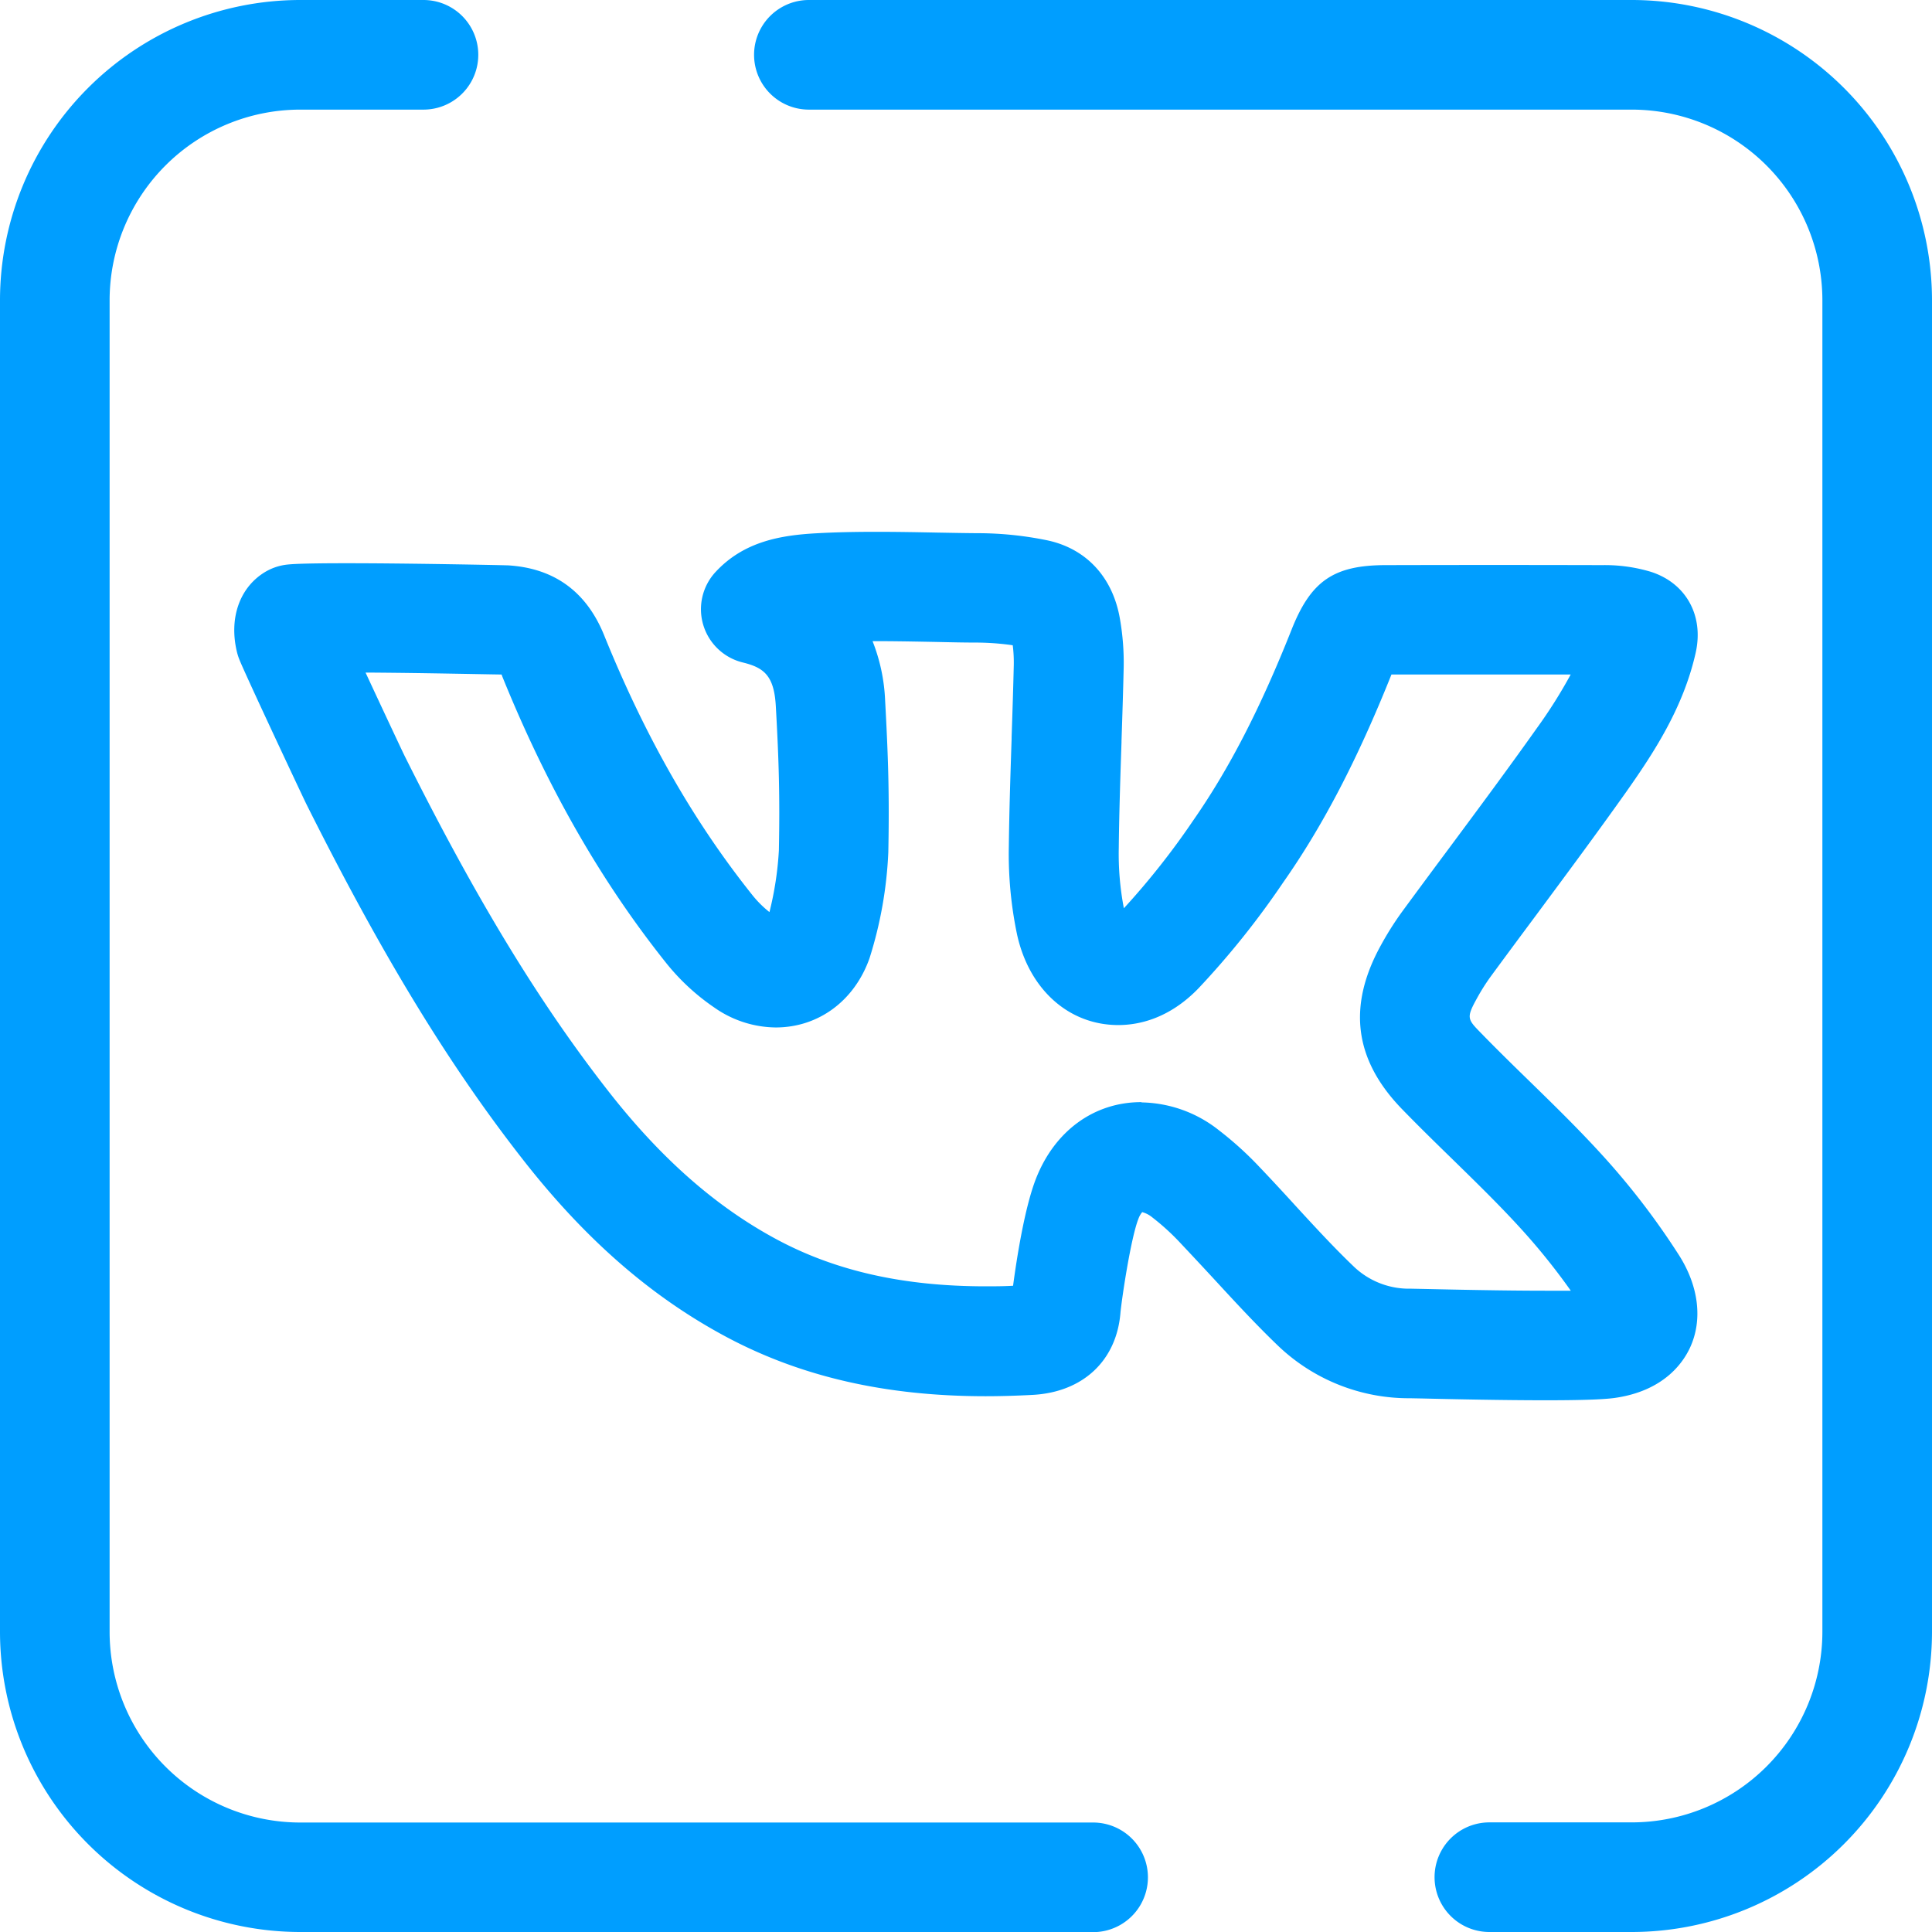
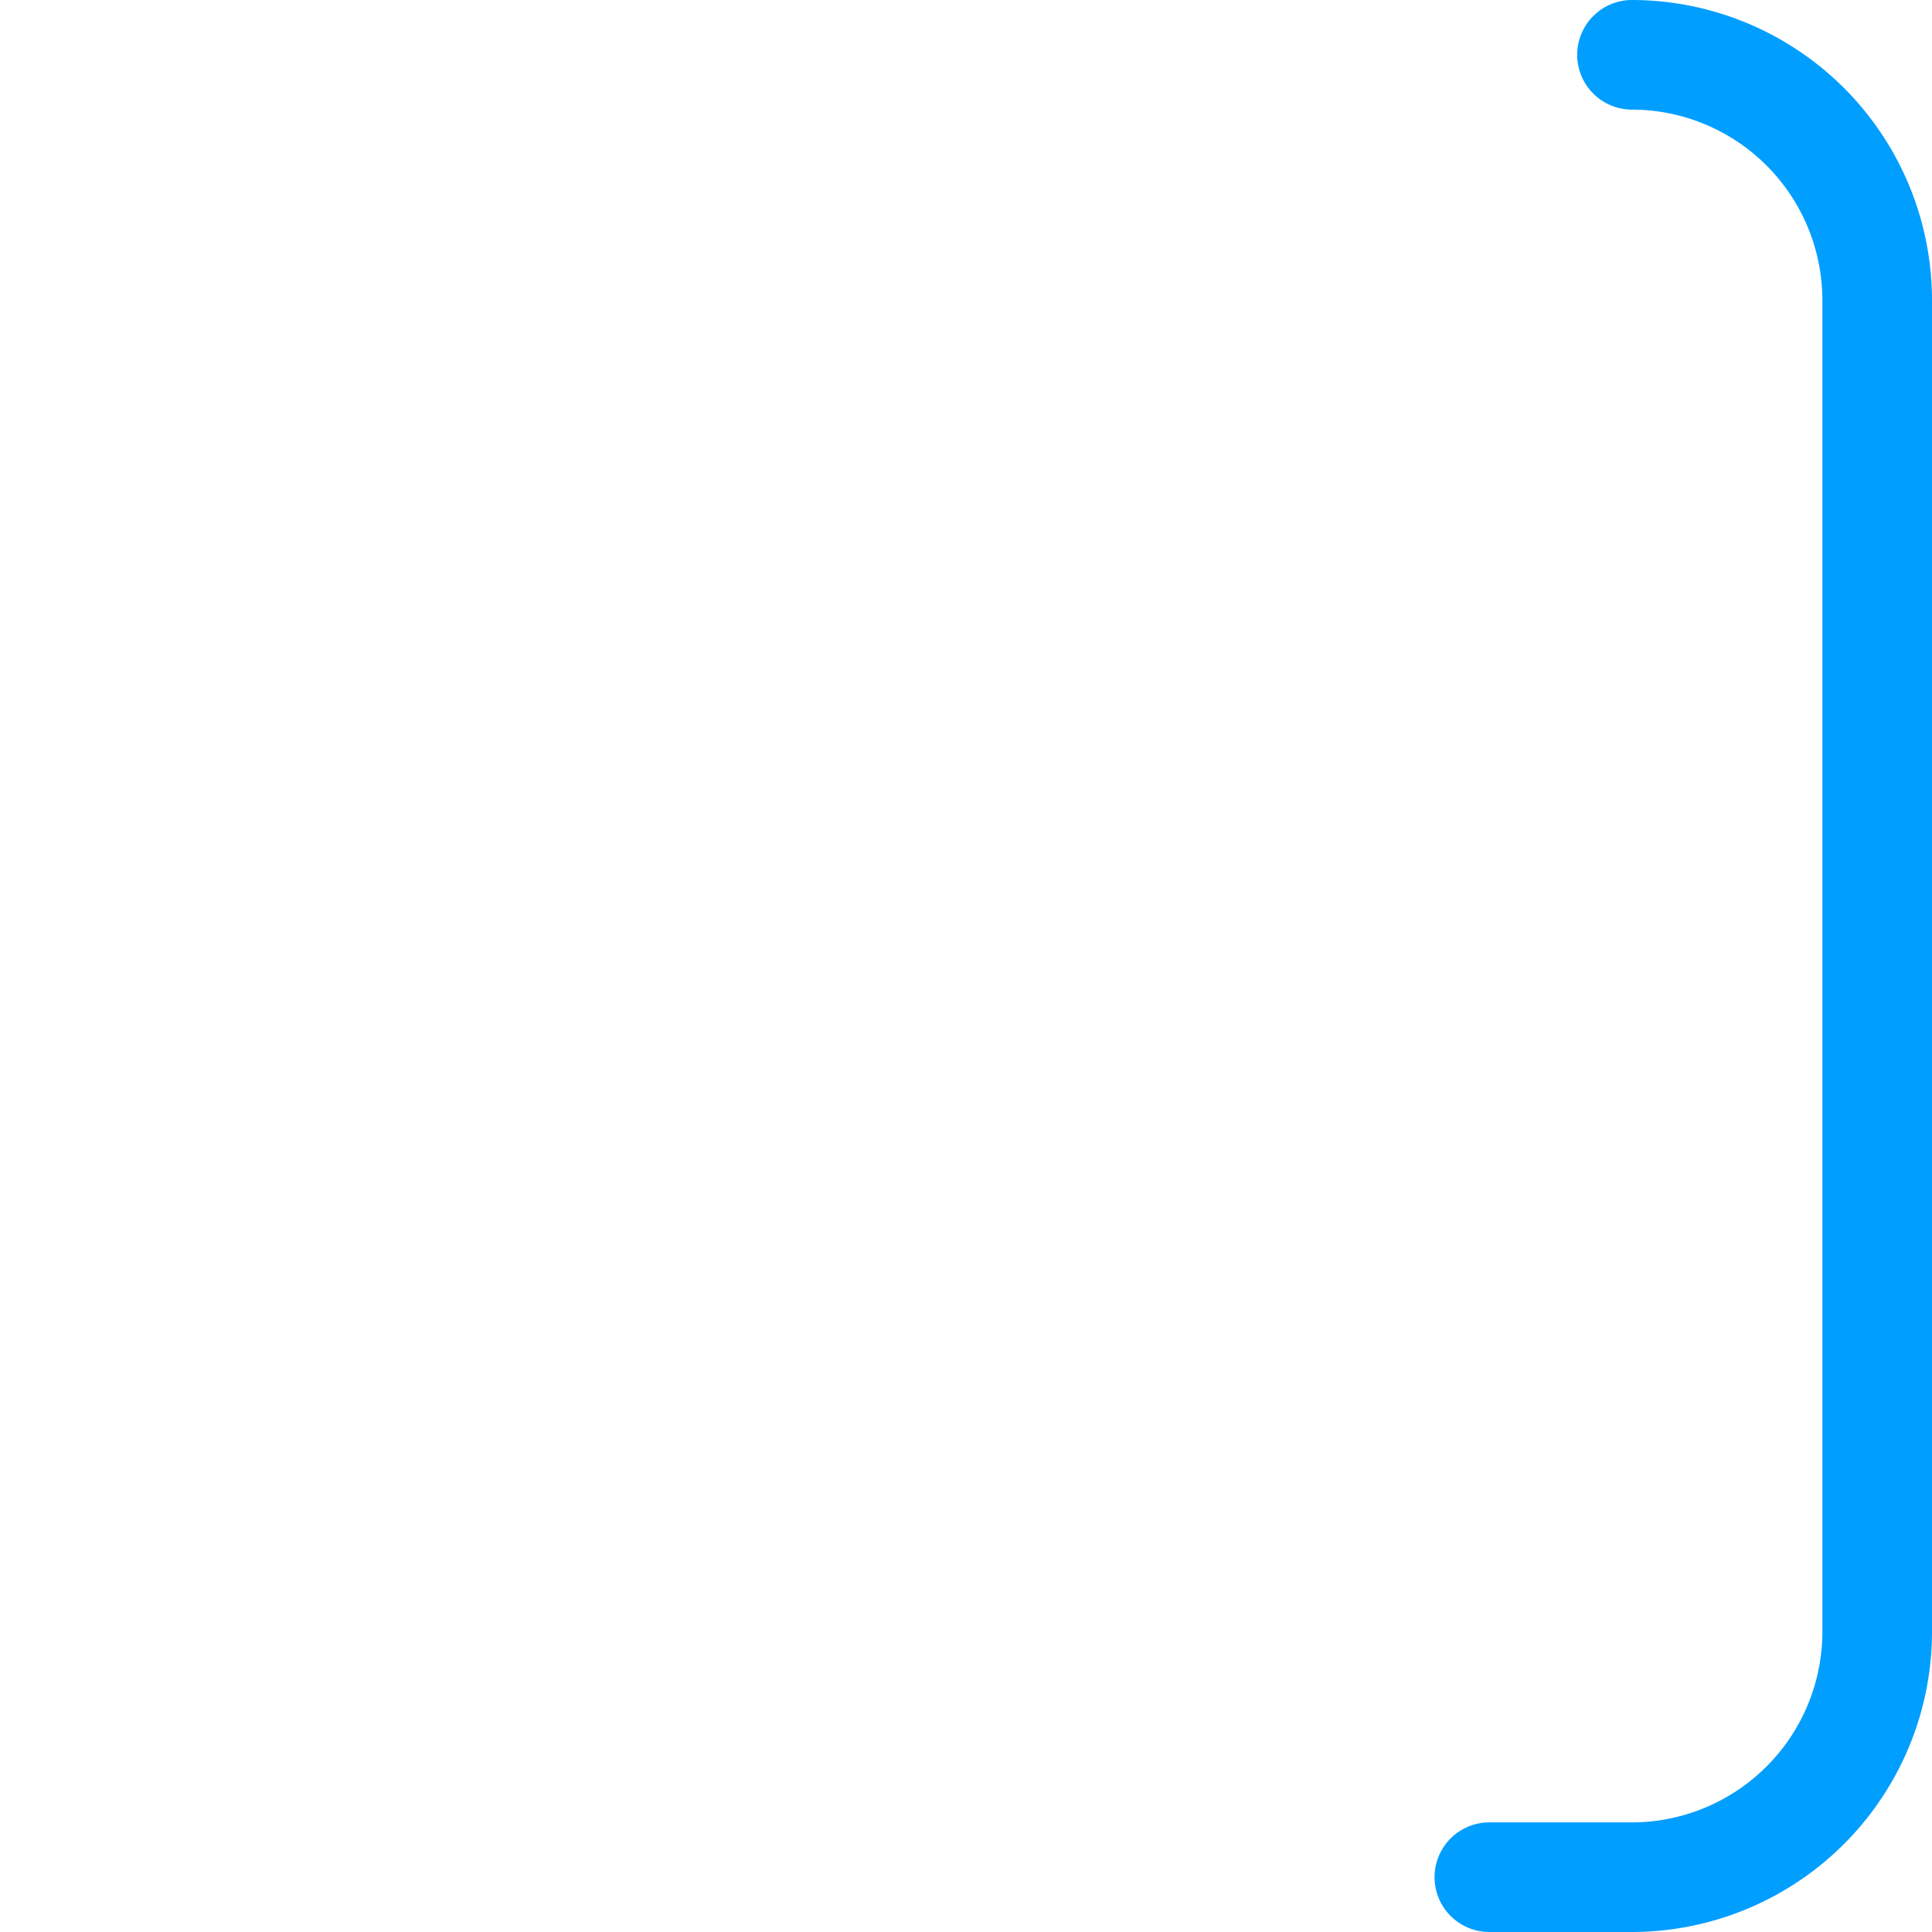
<svg xmlns="http://www.w3.org/2000/svg" viewBox="0 0 409.6 409.6">
  <defs>
    <style>.cls-1{fill:#009eff;}</style>
  </defs>
  <title>Ресурс 4</title>
  <g id="Слой_2" data-name="Слой 2">
    <g id="Слой_1-2" data-name="Слой 1">
-       <path class="cls-1" d="M346,409.6H315.76a11.62,11.62,0,0,1,0-23.24H346A40.44,40.44,0,0,0,386.36,346V63.63A40.44,40.44,0,0,0,346,23.24H171.49a11.62,11.62,0,0,1,0-23.24H346A63.7,63.7,0,0,1,409.6,63.63V346A63.7,63.7,0,0,1,346,409.6Zm0,0" />
-       <path class="cls-1" d="M231.75,409.6H63.63A63.7,63.7,0,0,1,0,346V63.63A63.7,63.7,0,0,1,63.63,0H89.78a11.62,11.62,0,0,1,0,23.24H63.63A40.44,40.44,0,0,0,23.24,63.63V346a40.44,40.44,0,0,0,40.39,40.39H231.75a11.62,11.62,0,1,1,0,23.24Zm0,0" />
-       <path class="cls-1" d="M327.67,296.87c-9.52,0-21.13-.26-26.09-.38l-2.6-.05a40.16,40.16,0,0,1-28.19-11.29c-4.75-4.57-9.19-9.4-13.49-14.07l-.15-.16c-2.29-2.48-4.65-5-7-7.5a49.71,49.71,0,0,0-5.81-5.29,5.78,5.78,0,0,0-2.18-1.15,4.59,4.59,0,0,0-.81,1.43c-1.57,4-3.41,16.14-3.79,19.75-.77,10.24-7.91,17-18.65,17.57-3.41.18-6.75.28-9.94.28-21.2,0-39.24-4.14-55.14-12.66S124,262.64,110.91,245.9C95.13,225.75,81,202.52,65,170.57c-.68-1.35-12.9-27.36-14.26-30.76a12,12,0,0,1-.5-1.56c-1.7-7,.44-13.41,5.59-16.75a11.58,11.58,0,0,1,5.23-1.82c.71-.07,2.88-.27,12.43-.27,13.39,0,32.66.4,33.8.44h.22c9.87.53,16.79,5.51,20.56,14.8,8.7,21.5,19,39.56,31.54,55.24a22.38,22.38,0,0,0,3.52,3.48,69.44,69.44,0,0,0,2-13.1c.22-11.49,0-19-.65-30.55-.36-6.52-2.55-8.18-7-9.27a11.62,11.62,0,0,1-5.79-19.17c6.05-6.54,13.93-7.82,21.56-8.23,3.79-.21,7.91-.3,12.59-.3,4.29,0,8.59.08,12.74.16,2.86.05,5.71.11,8.57.13a73.31,73.31,0,0,1,15,1.54c8.23,1.79,13.82,7.88,15.3,16.71a54,54,0,0,1,.78,10.25c-.12,5.2-.29,10.46-.46,15.56v.26c-.25,7.41-.5,15-.58,22.38a61.17,61.17,0,0,0,1.08,12.82A161.34,161.34,0,0,0,253,173.9c7.6-10.91,14.22-23.76,20.84-40.45,4.09-10.3,8.93-13.62,19.92-13.64q23-.06,46,0a33.89,33.89,0,0,1,10.21,1.41c7.49,2.39,11.31,9.3,9.52,17.21-2.64,11.73-9,21.32-14.67,29.39-6.21,8.76-12.7,17.5-19,26-3.34,4.49-6.62,8.91-9.87,13.34a42.92,42.92,0,0,0-2.84,4.52c-2.26,4.09-2,4.39.81,7.27,3.36,3.46,6.89,6.91,10.32,10.25,5.06,4.94,10.25,10,15.13,15.34A157.17,157.17,0,0,1,356,266.17c4.16,6.57,5,13.69,2.31,19.52-1.55,3.36-5.69,9.22-15.95,10.68-1.54.21-4.72.5-14.7.5Zm-85.61-63.15a27.08,27.08,0,0,1,16.38,5.92,72.68,72.68,0,0,1,8.53,7.72c2.49,2.61,4.93,5.25,7.28,7.82l.15.17c4.06,4.42,8.26,9,12.5,13.06a16.91,16.91,0,0,0,12.2,4.8l2.93.06c5,.11,16.38.37,25.63.37,2.14,0,3.91,0,5.36,0a136.63,136.63,0,0,0-10.84-13.44c-4.42-4.84-9.37-9.67-14.15-14.34-3.58-3.49-7.23-7.05-10.82-10.75-10.12-10.45-11.57-21.81-4.44-34.72a66.29,66.29,0,0,1,4.41-7q4.93-6.71,9.9-13.38c6.25-8.42,12.66-17.05,18.72-25.6A103.81,103.81,0,0,0,333,143q-19,0-38,0c-7.16,17.91-14.47,32-23,44.15a178.5,178.5,0,0,1-17.91,22.38c-6.22,6.44-12.68,7.79-17,7.79-10.47,0-18.89-7.52-21.46-19.17a83.2,83.2,0,0,1-1.75-18.71c.09-7.65.34-15.34.59-22.78v-.36c.17-5,.34-10.25.46-15.34a28.89,28.89,0,0,0-.22-4.16,55.88,55.88,0,0,0-7.85-.57c-2.93,0-5.85-.08-8.78-.14-4.31-.08-8.8-.17-13.09-.16a38.47,38.47,0,0,1,2.66,12.49c.66,12.13.92,20,.68,32.24a86.52,86.52,0,0,1-4,22.54c-3.2,9-10.82,14.63-19.87,14.63a23,23,0,0,1-13-4.21,46.82,46.82,0,0,1-10.1-9.3c-13.93-17.43-25.35-37.39-34.91-61,0-.12-.09-.22-.13-.32h0c-1.77,0-16.78-.35-28.82-.41,3.54,7.62,7.65,16.37,8.23,17.56,15.21,30.47,28.6,52.48,43.38,71.36,11.09,14.16,22.74,24.39,35.63,31.29,12.44,6.67,26.89,9.91,44.16,9.91,1.9,0,3.87,0,5.88-.12.76-5.71,2.45-16.64,4.9-22.82,4-10.09,12.34-16.11,22.29-16.11Zm0,0" />
+       <path class="cls-1" d="M346,409.6H315.76a11.62,11.62,0,0,1,0-23.24H346A40.44,40.44,0,0,0,386.36,346V63.63A40.44,40.44,0,0,0,346,23.24a11.62,11.62,0,0,1,0-23.24H346A63.7,63.7,0,0,1,409.6,63.63V346A63.7,63.7,0,0,1,346,409.6Zm0,0" />
    </g>
  </g>
</svg>